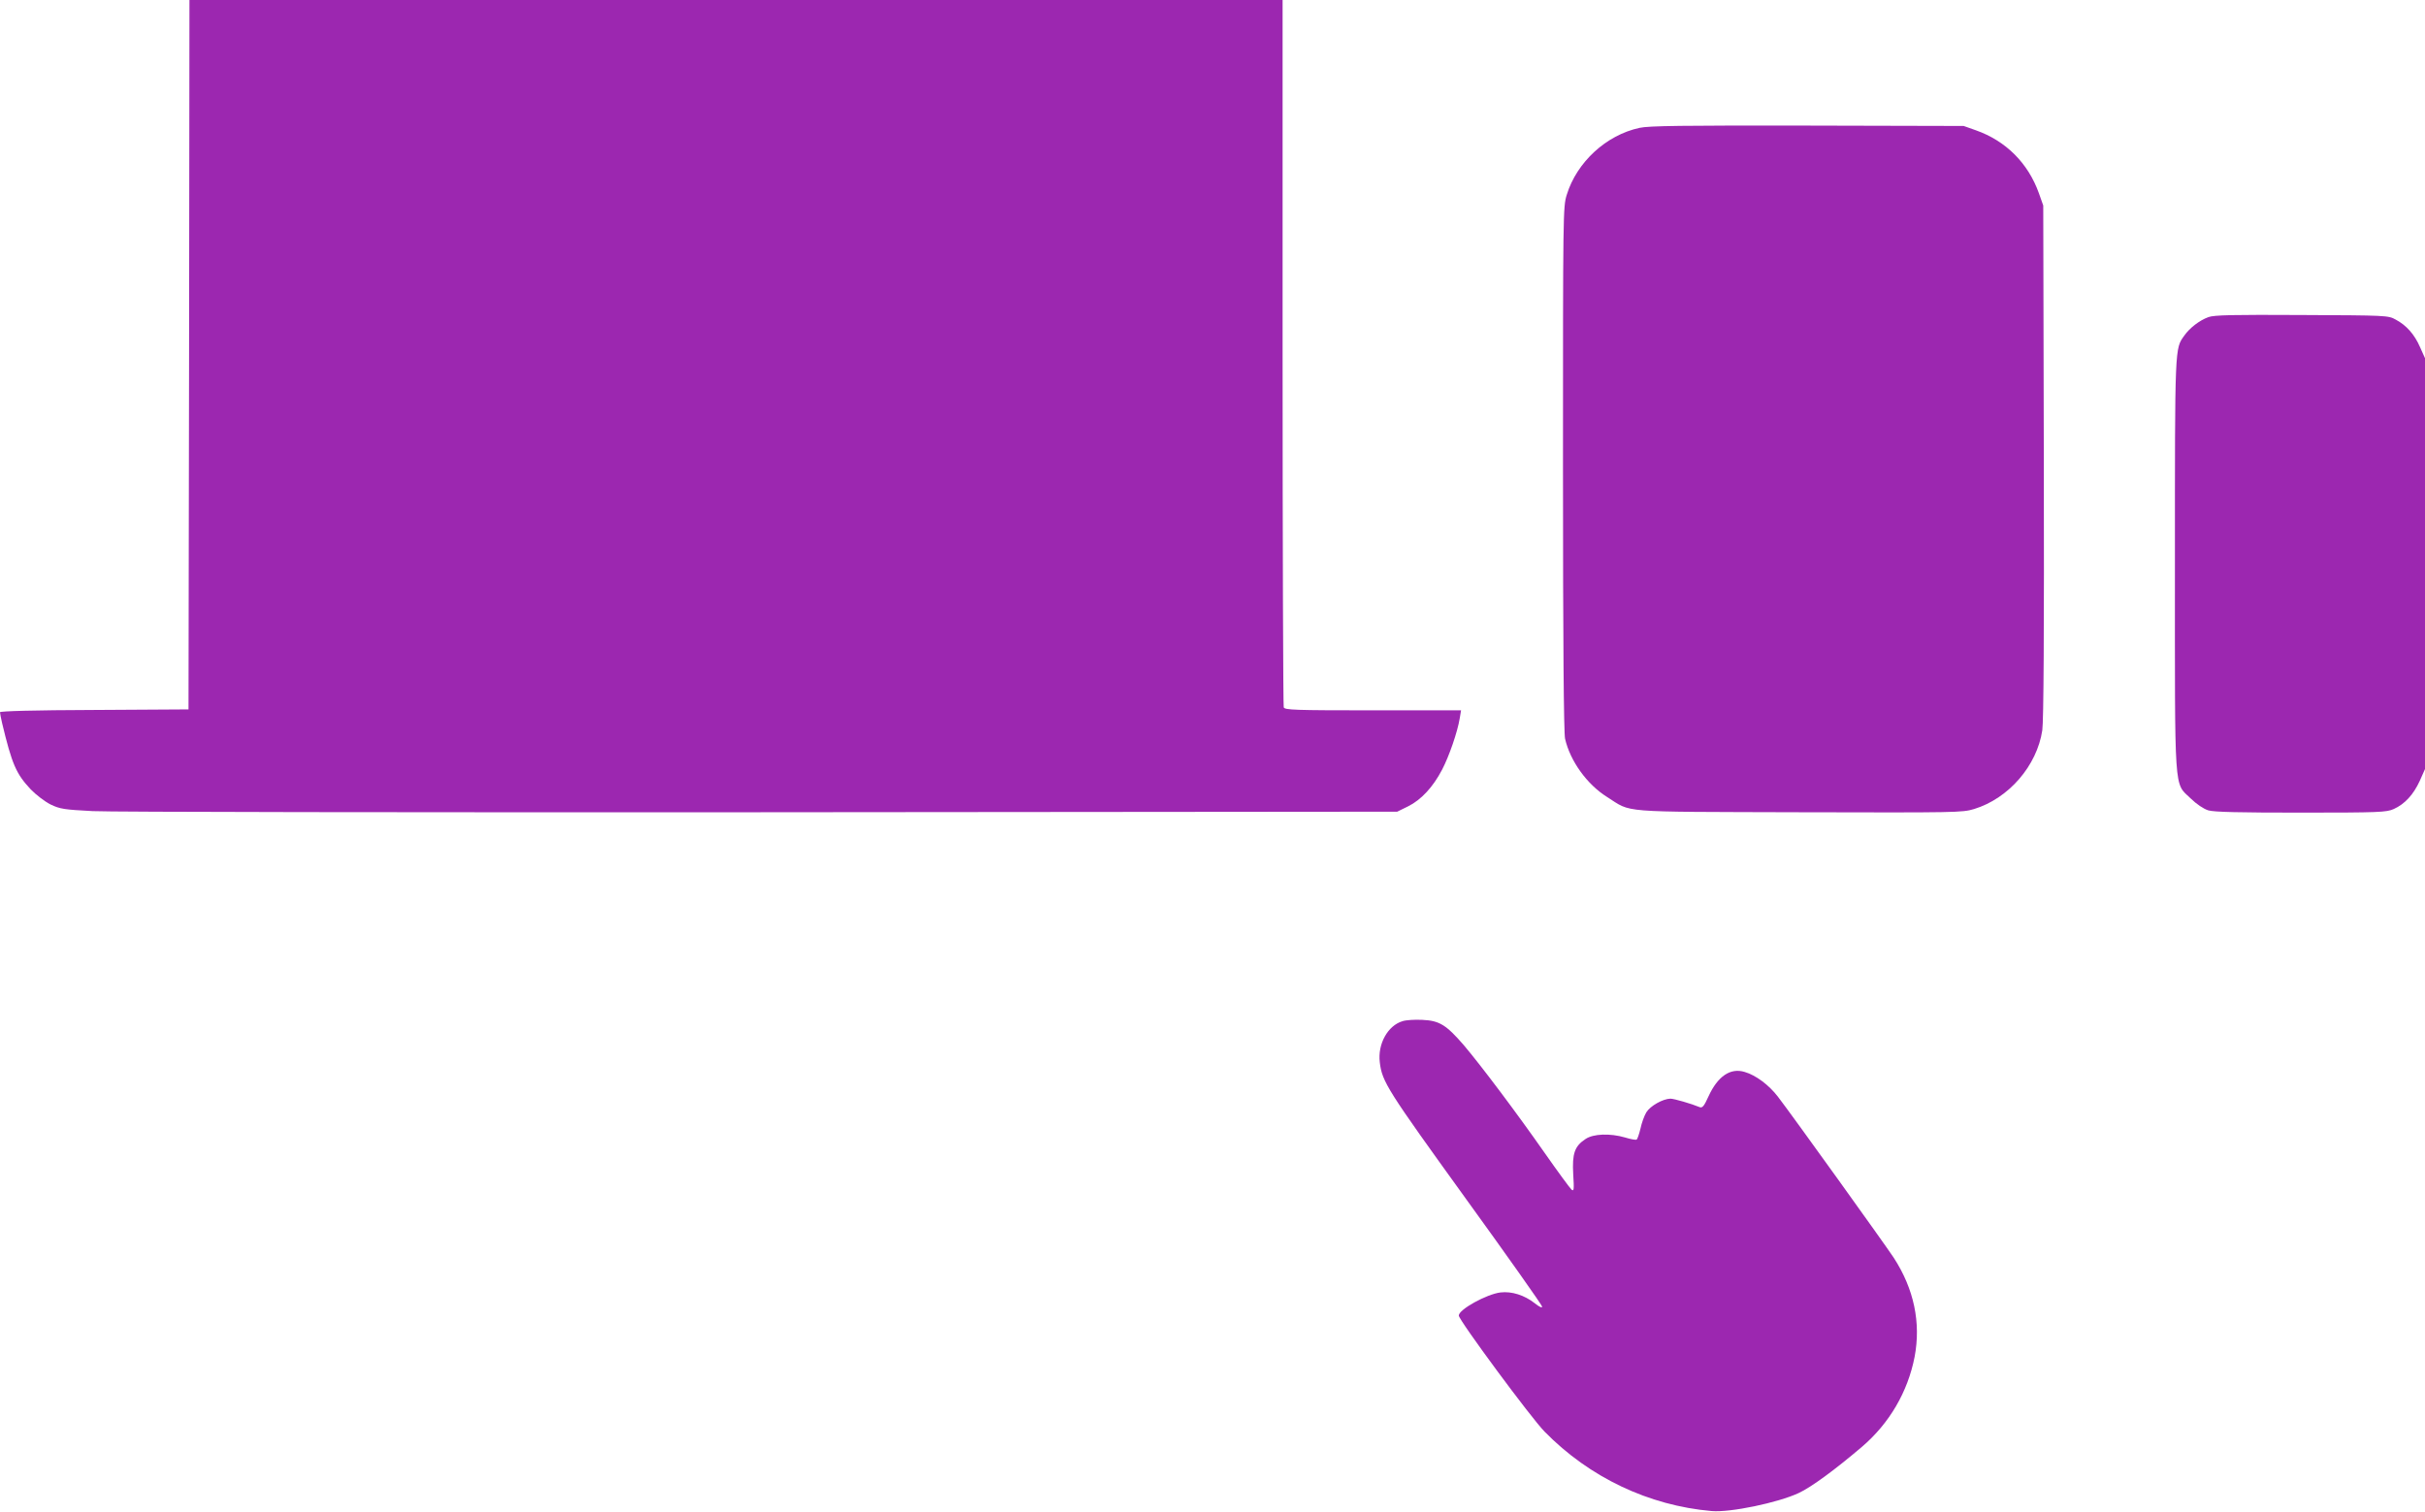
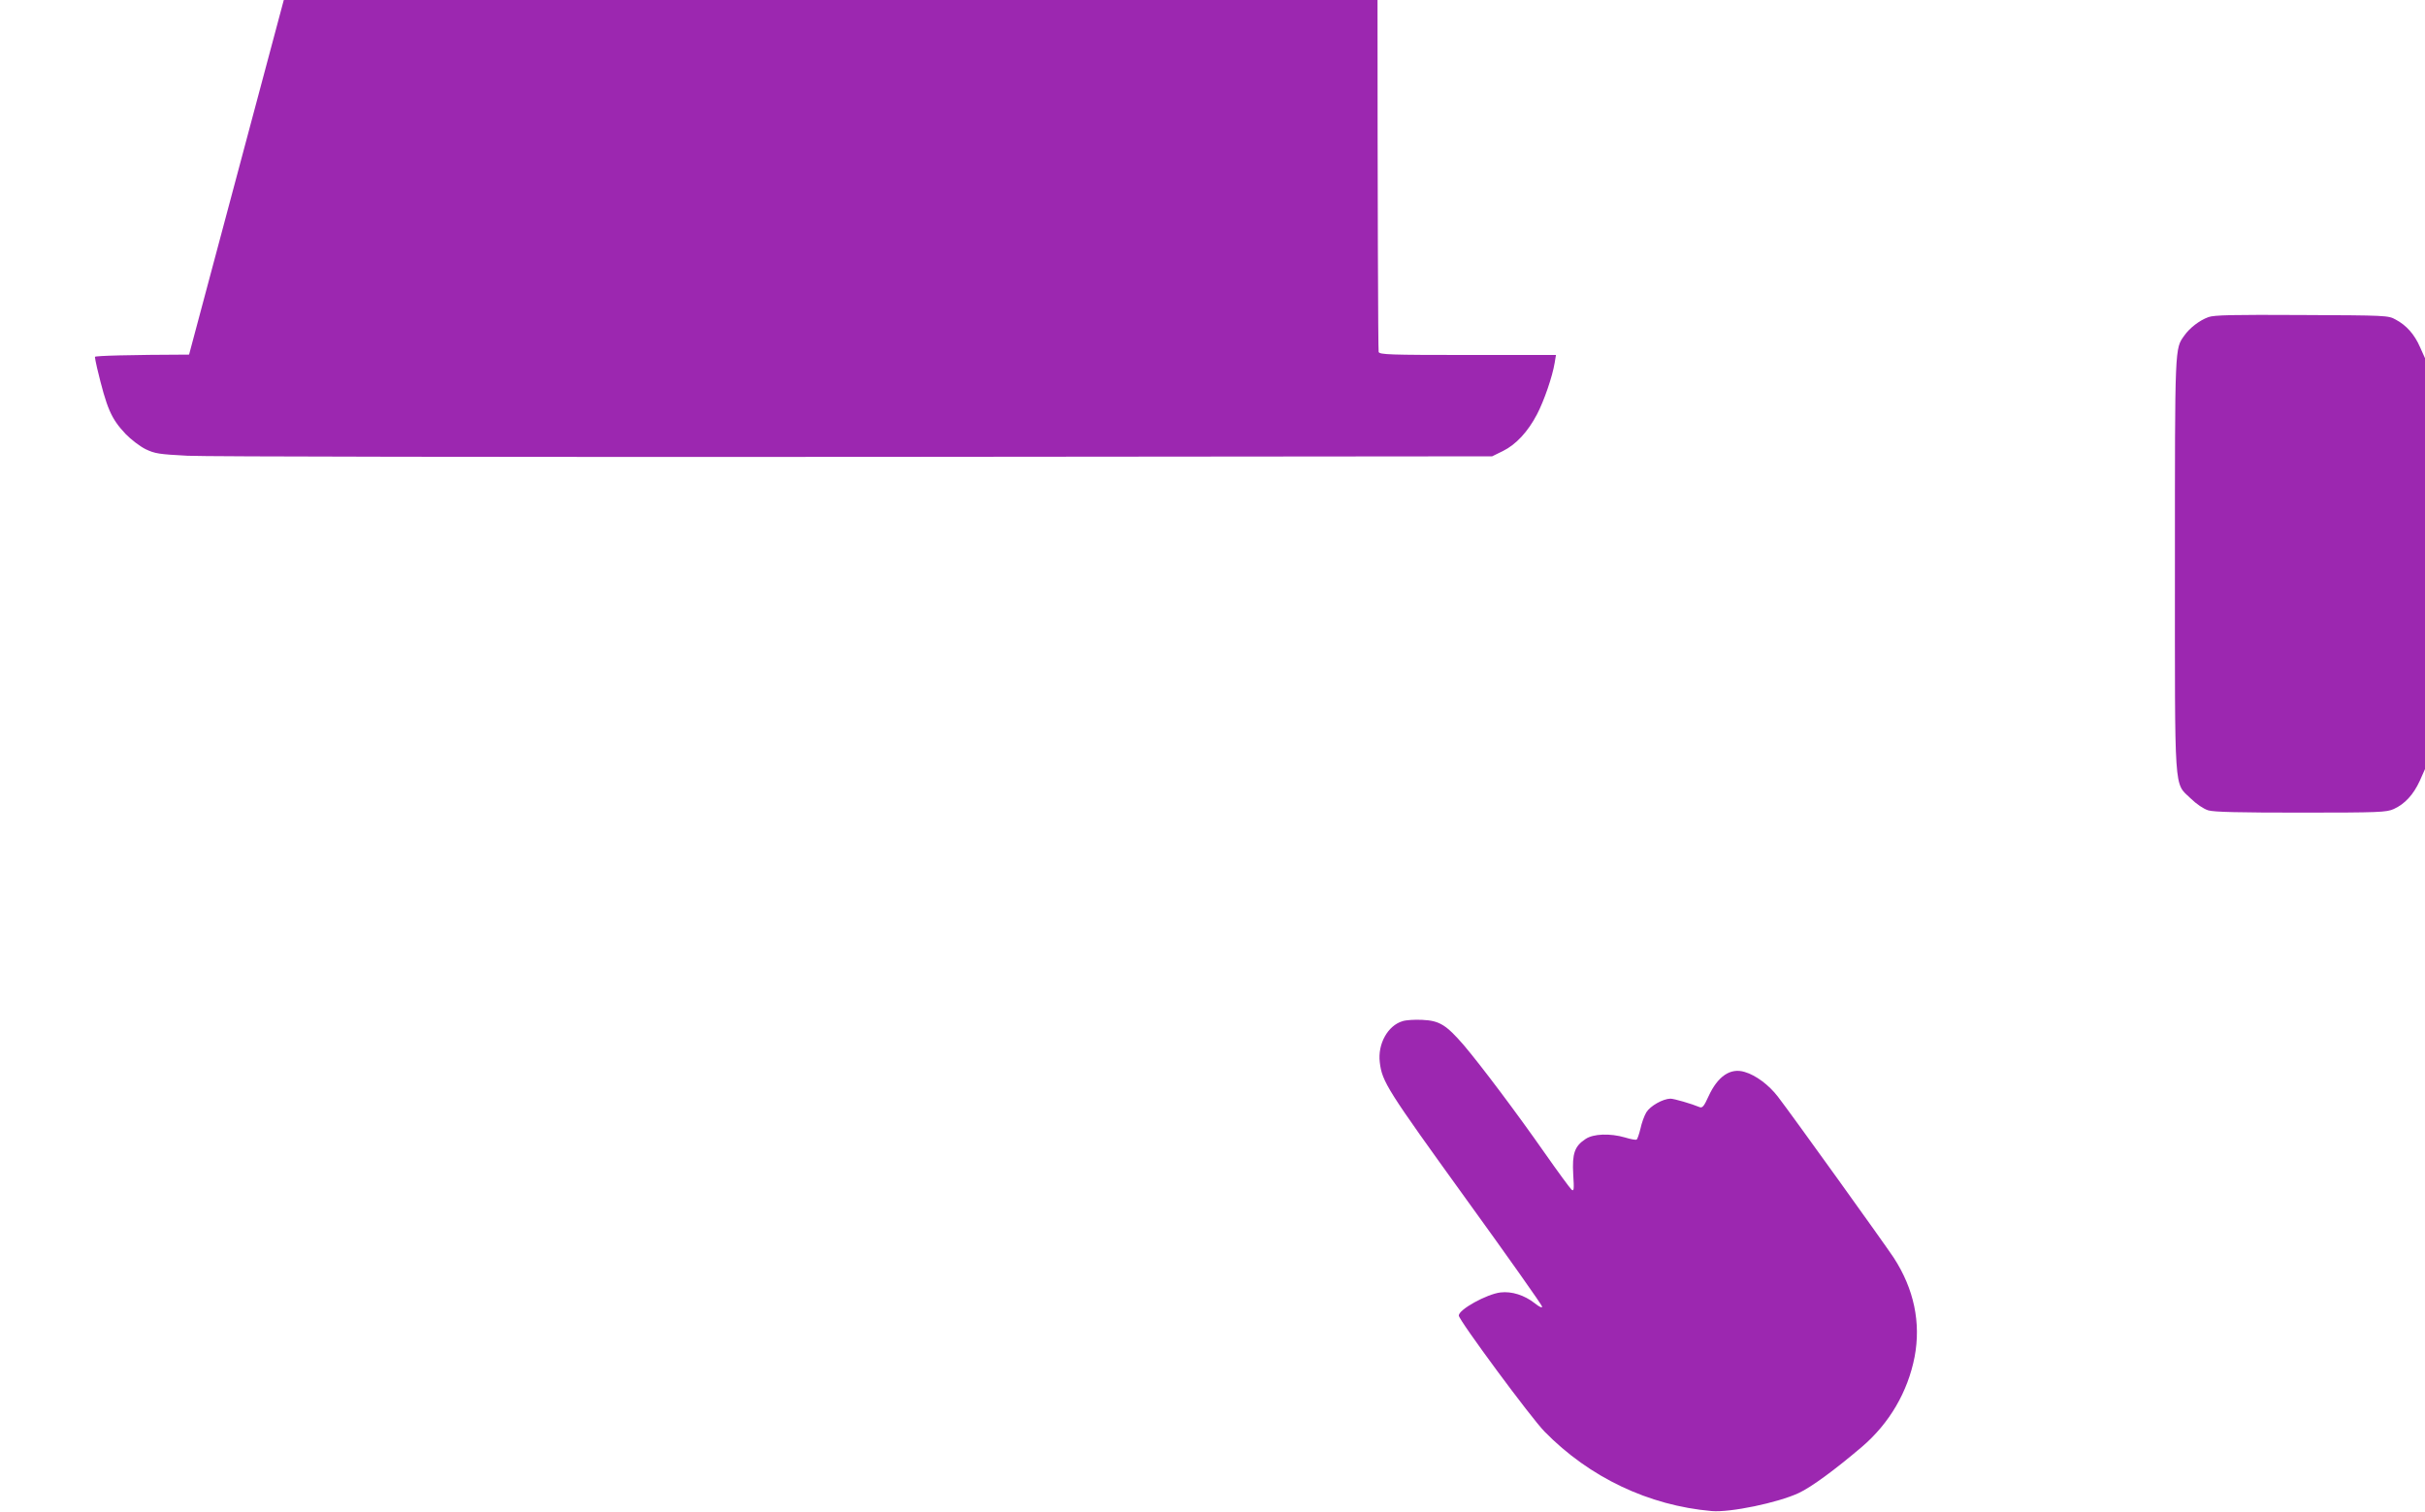
<svg xmlns="http://www.w3.org/2000/svg" version="1.0" width="1280pt" height="798pt" viewBox="0 0 1280 798" preserveAspectRatio="xMidYMid meet">
  <g transform="translate(0,798) scale(0.1,-0.1)" fill="#9c27b0" stroke="none">
-     <path d="M998 6108 l-3 -1873 -498 -3 c-315 -1 -497 -6 -497 -12 0 -5 5 -31 11 -57 52 -217 74 -268 151 -350 28 -29 75 -65 105 -80 50 -24 71 -27 222 -35 91 -5 1678 -7 3526 -6 l3360 3 57 28 c69 34 132 102 180 194 37 71 81 198 93 271 l7 42 -465 0 c-415 0 -466 2 -471 16 -3 9 -6 852 -6 1875 l0 1859 -2885 0 -2885 0 -2 -1872z" />
-     <path d="M8654 7305 c-176 -38 -331 -181 -384 -353 -20 -63 -20 -95 -20 -1446 0 -916 4 -1396 11 -1426 27 -118 116 -241 221 -307 135 -85 46 -78 1013 -81 834 -2 862 -2 925 17 183 56 332 229 360 416 7 47 10 520 8 1420 l-3 1350 -23 65 c-57 159 -174 276 -332 332 l-65 23 -825 2 c-659 1 -837 -1 -886 -12z" />
+     <path d="M998 6108 c-315 -1 -497 -6 -497 -12 0 -5 5 -31 11 -57 52 -217 74 -268 151 -350 28 -29 75 -65 105 -80 50 -24 71 -27 222 -35 91 -5 1678 -7 3526 -6 l3360 3 57 28 c69 34 132 102 180 194 37 71 81 198 93 271 l7 42 -465 0 c-415 0 -466 2 -471 16 -3 9 -6 852 -6 1875 l0 1859 -2885 0 -2885 0 -2 -1872z" />
    <path d="M11657 6306 c-47 -17 -99 -57 -127 -97 -51 -71 -50 -46 -50 -1204 0 -1236 -6 -1154 83 -1240 32 -31 68 -55 93 -63 30 -9 164 -12 490 -12 413 0 452 2 489 19 58 26 104 76 137 148 l28 63 0 1084 0 1085 -26 58 c-29 67 -72 116 -129 146 -39 22 -50 22 -495 24 -363 2 -463 0 -493 -11z" />
    <path d="M7403 2589 c-78 -23 -132 -121 -120 -217 12 -103 40 -146 452 -717 223 -308 405 -566 405 -573 0 -8 -16 -1 -39 18 -55 43 -122 64 -181 57 -73 -9 -220 -90 -220 -122 0 -24 382 -541 453 -613 237 -242 550 -390 881 -419 97 -9 351 44 460 95 67 31 193 124 334 244 145 124 242 290 278 475 34 180 -3 358 -110 523 -44 67 -535 751 -612 851 -47 61 -116 113 -175 130 -75 23 -142 -22 -191 -129 -23 -51 -32 -62 -46 -57 -43 18 -136 45 -155 45 -40 -1 -106 -38 -127 -72 -11 -18 -25 -57 -31 -86 -7 -29 -16 -55 -20 -58 -5 -3 -32 2 -61 11 -79 23 -168 20 -209 -8 -58 -38 -71 -77 -65 -186 5 -81 4 -92 -9 -81 -8 7 -72 94 -142 194 -149 213 -334 459 -427 569 -93 107 -128 129 -219 133 -40 2 -87 -1 -104 -7z" />
  </g>
</svg>